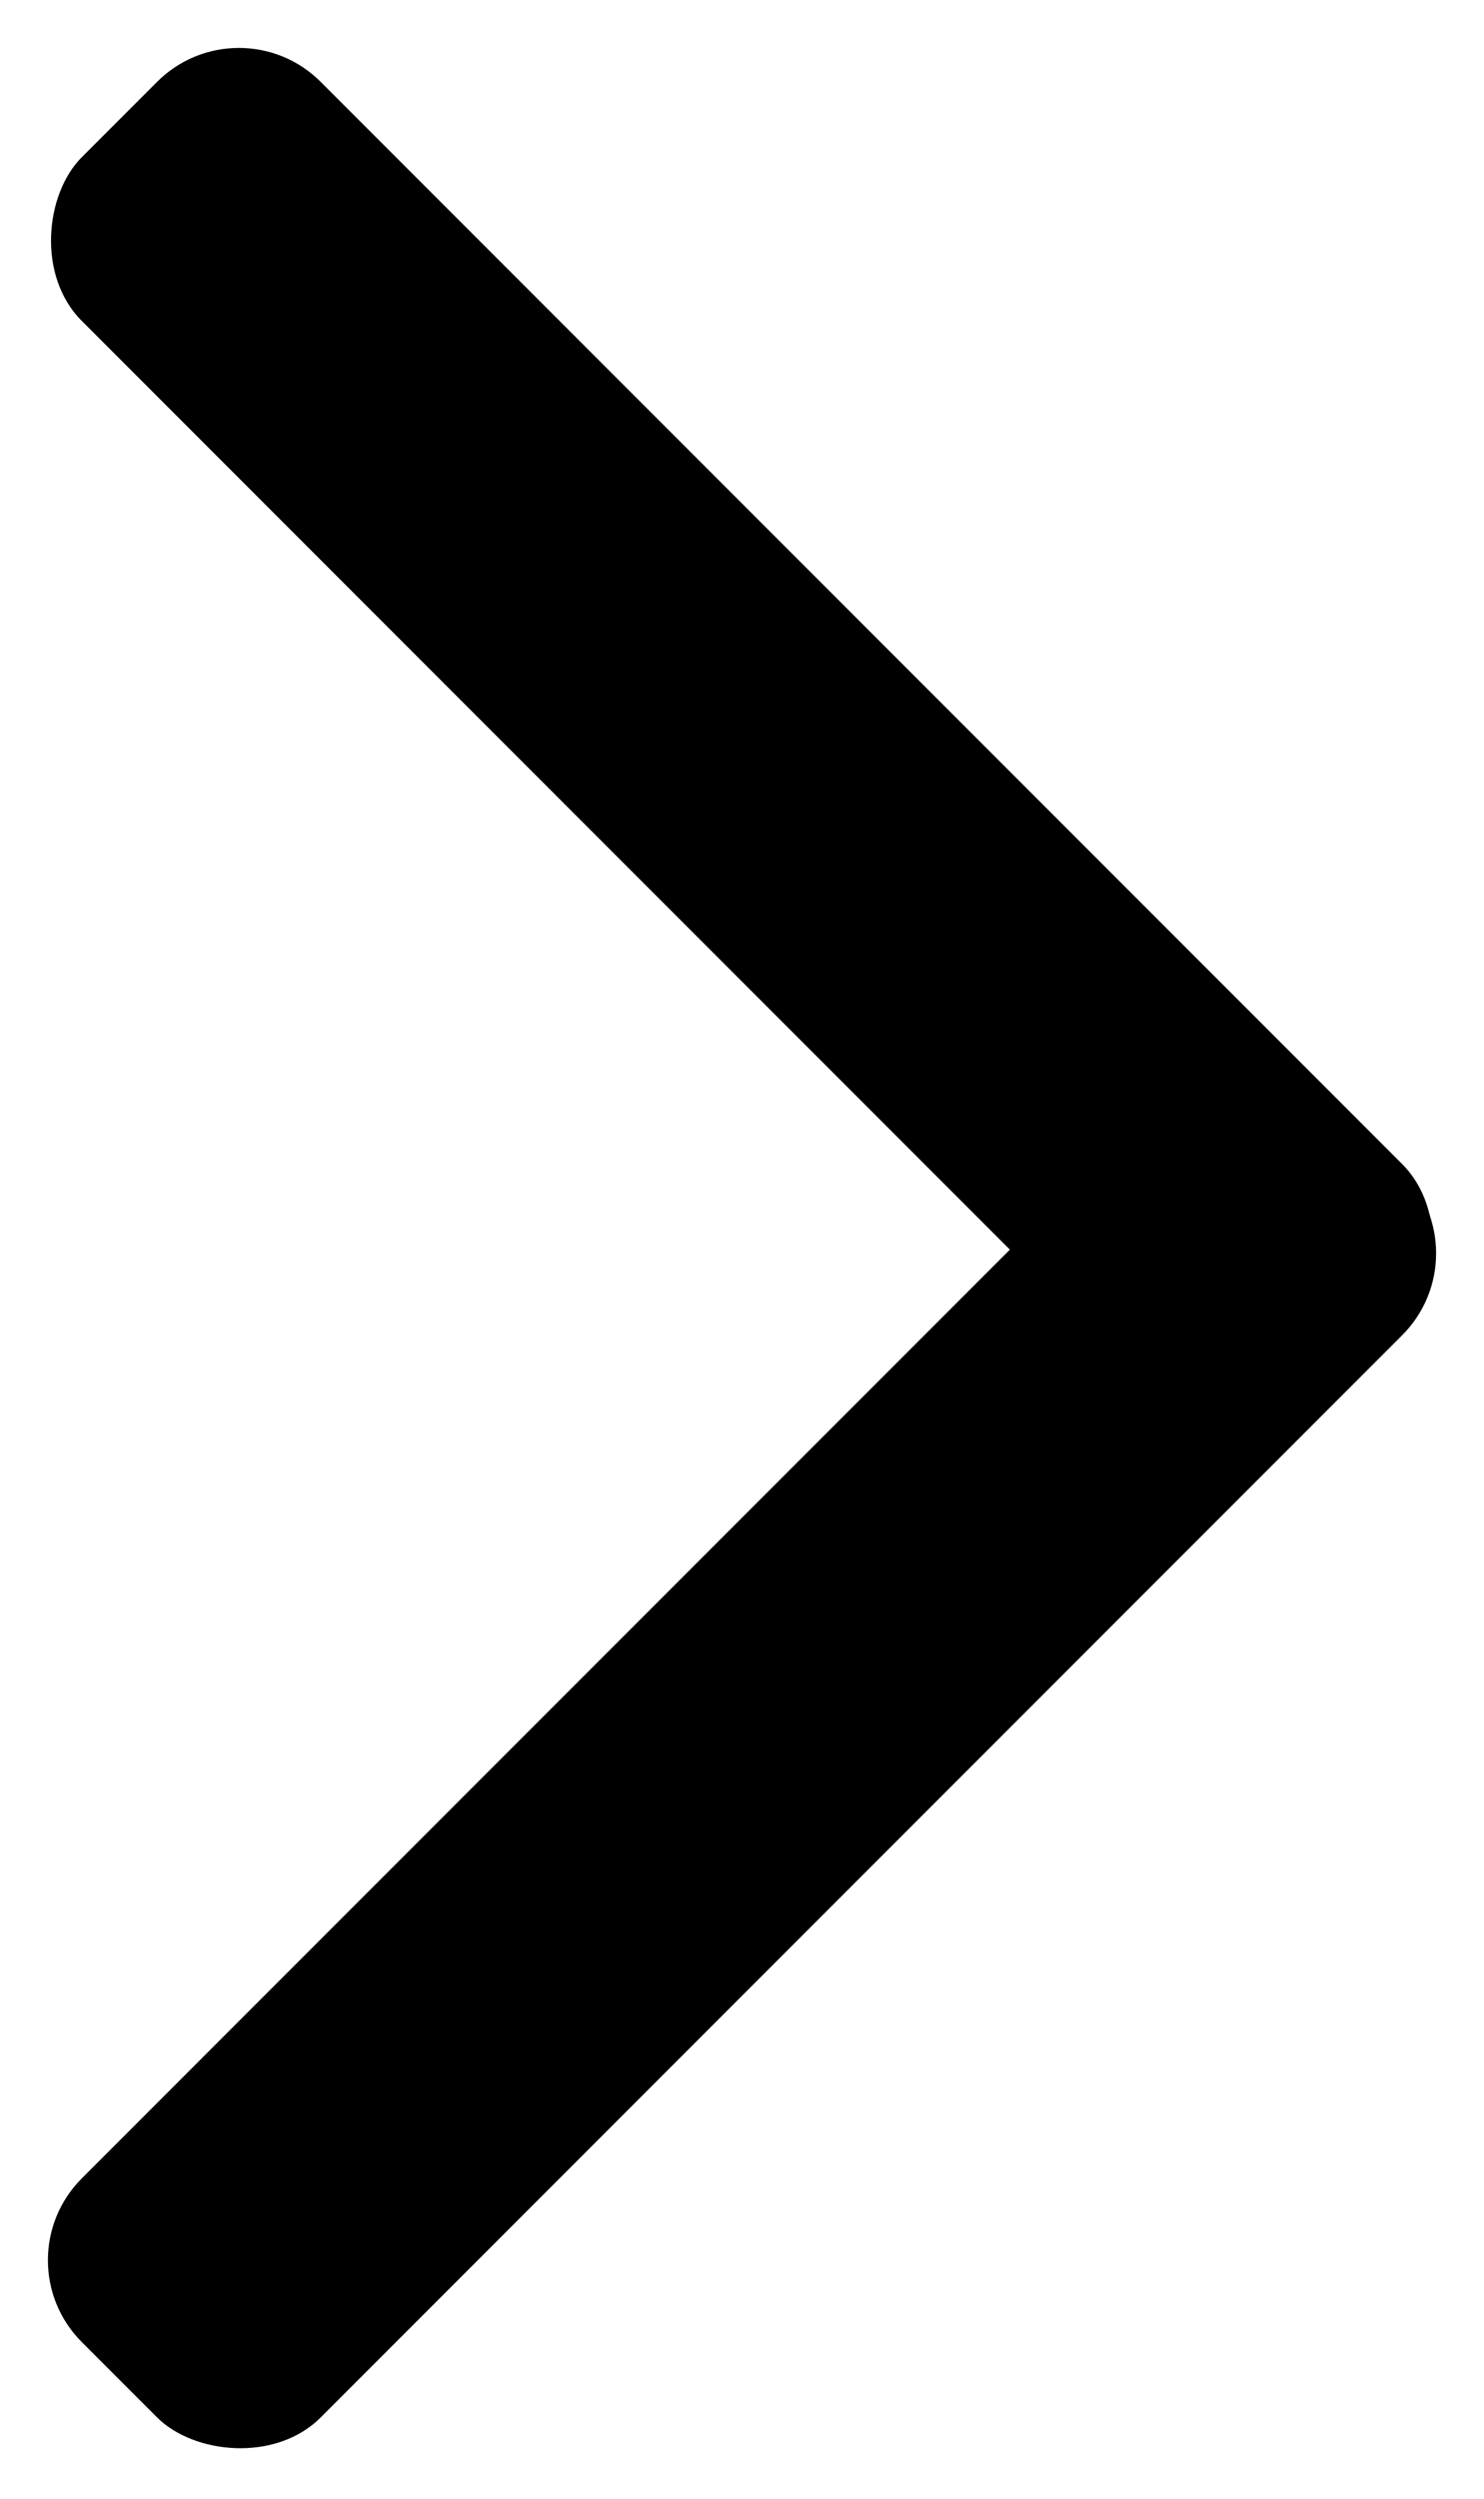
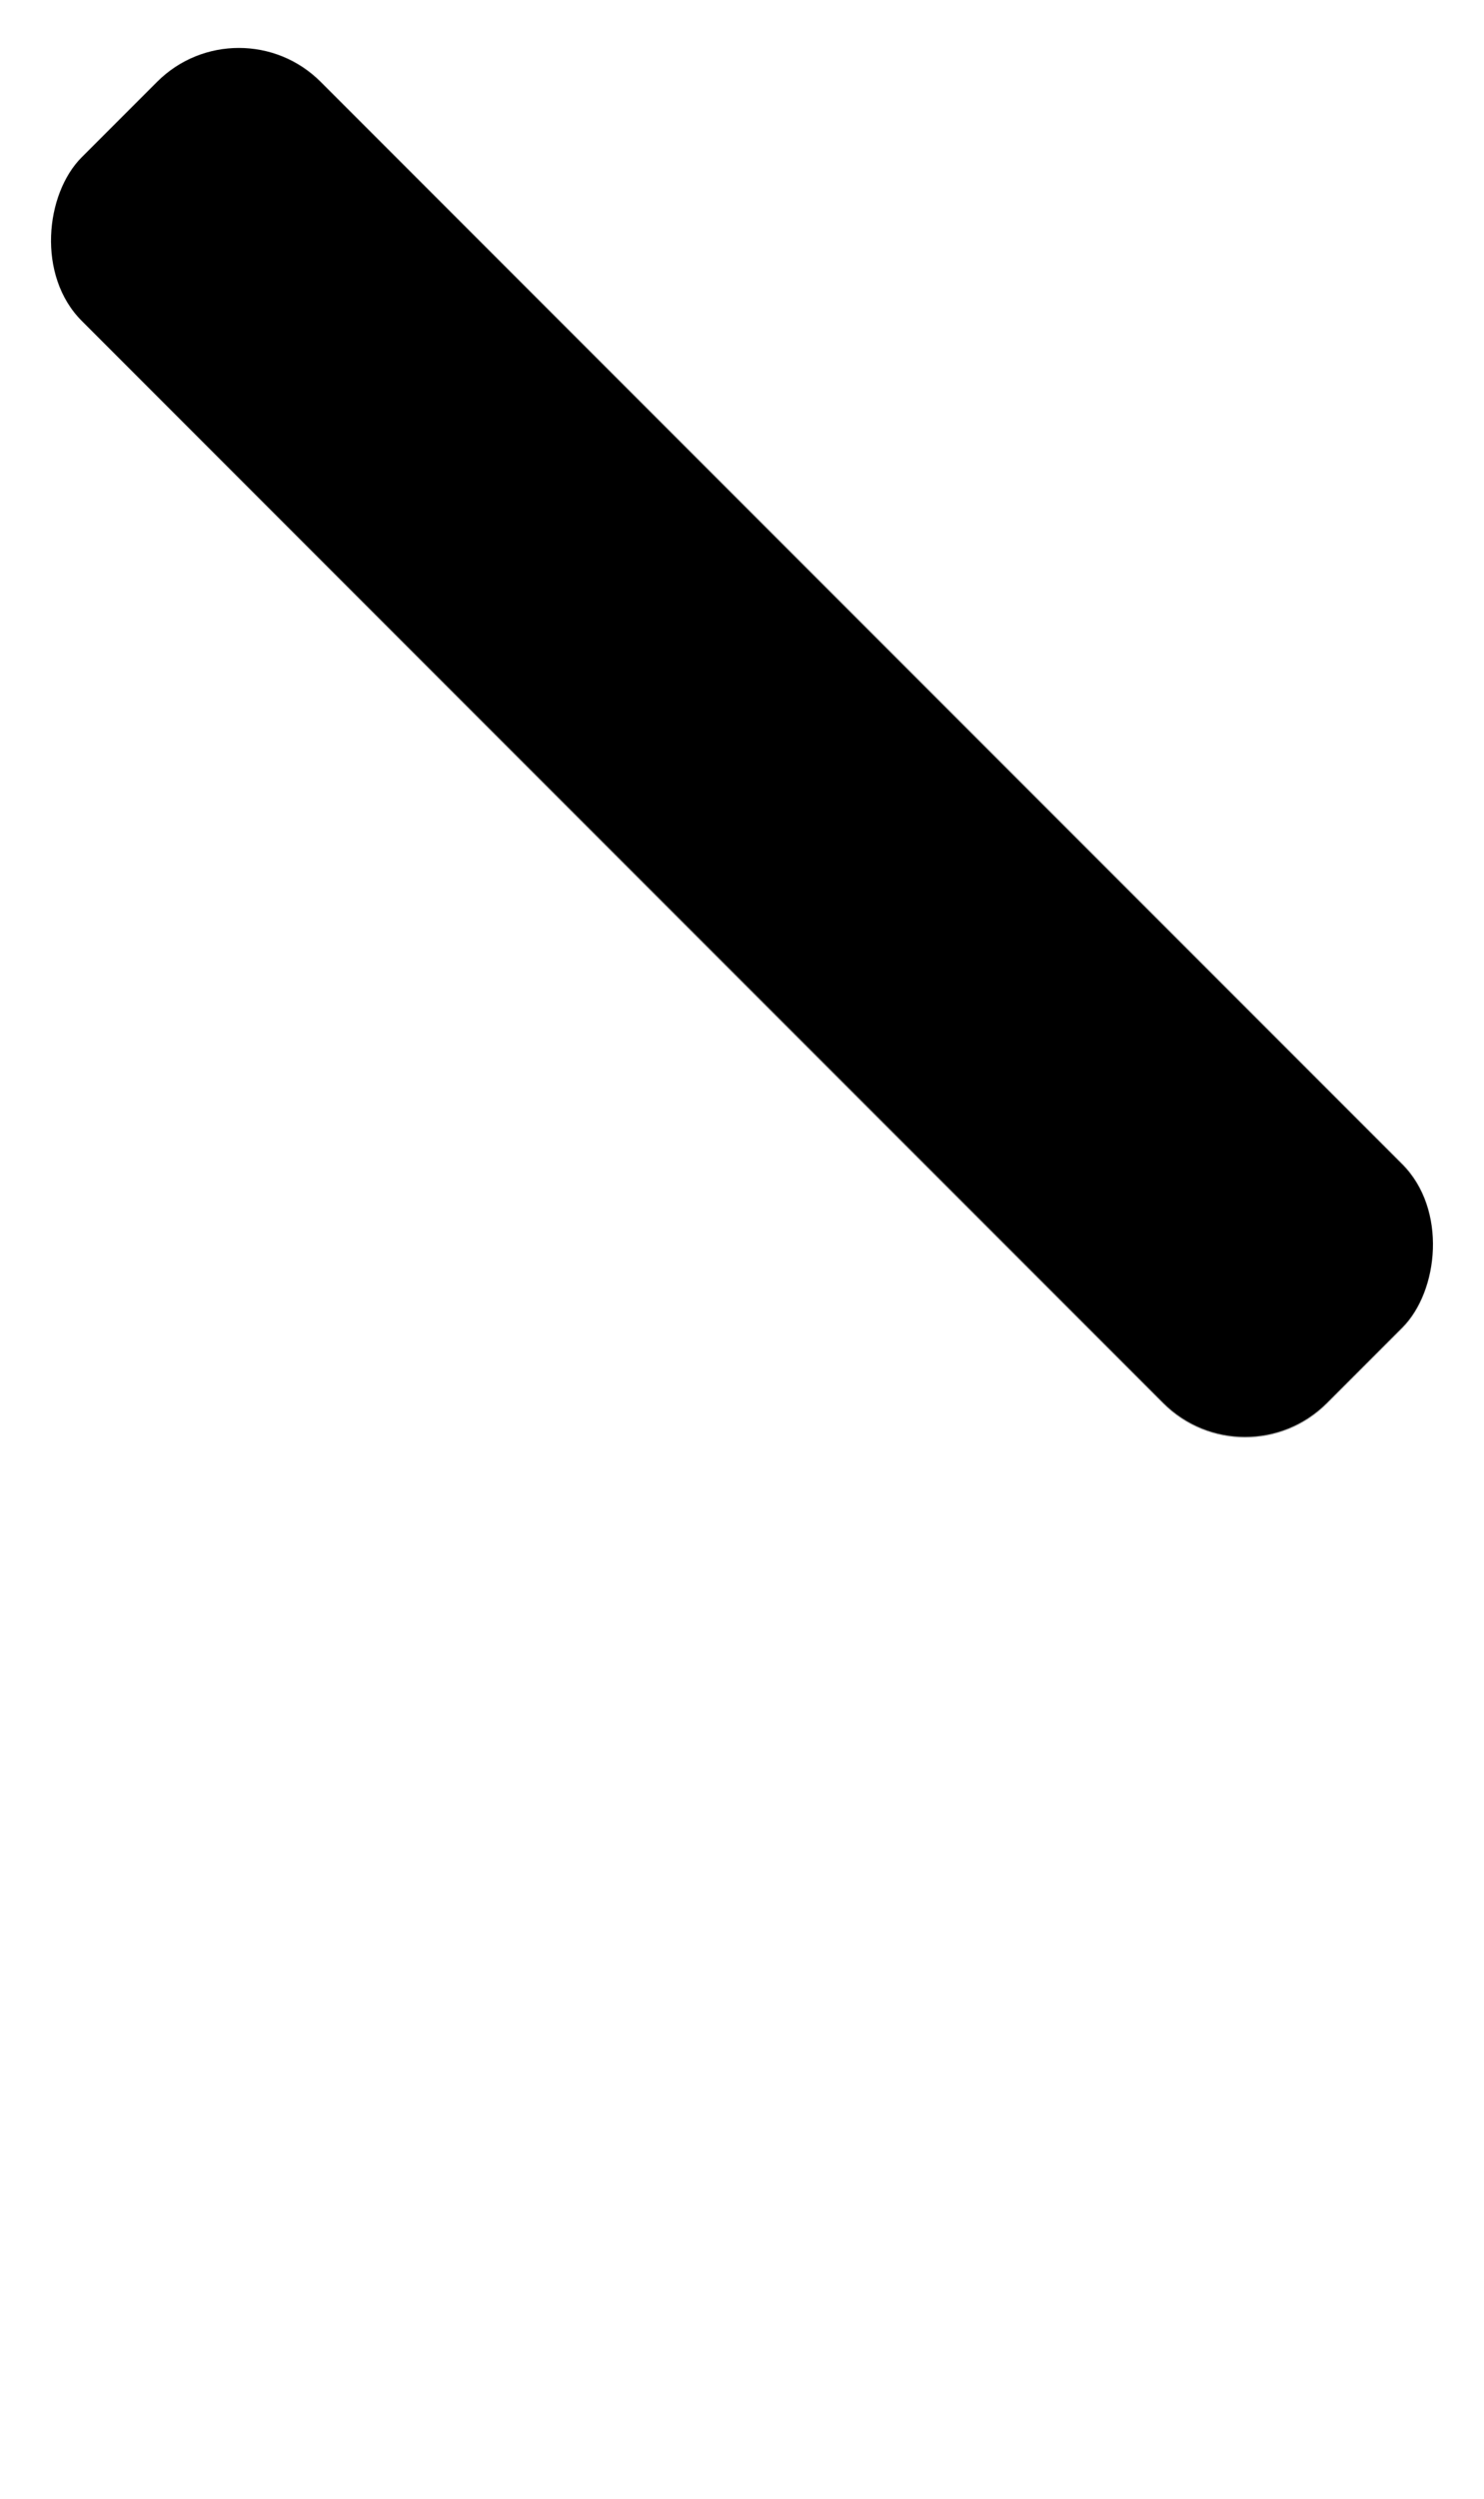
<svg xmlns="http://www.w3.org/2000/svg" width="31.068" height="52.287" viewBox="0 0 31.068 52.287">
  <rect width="36.864" height="7.073" rx="2.421" transform="translate(5.001 0) rotate(45)" />
-   <rect width="36.864" height="7.073" rx="2.421" transform="translate(0 47.286) rotate(-45)" />
</svg>